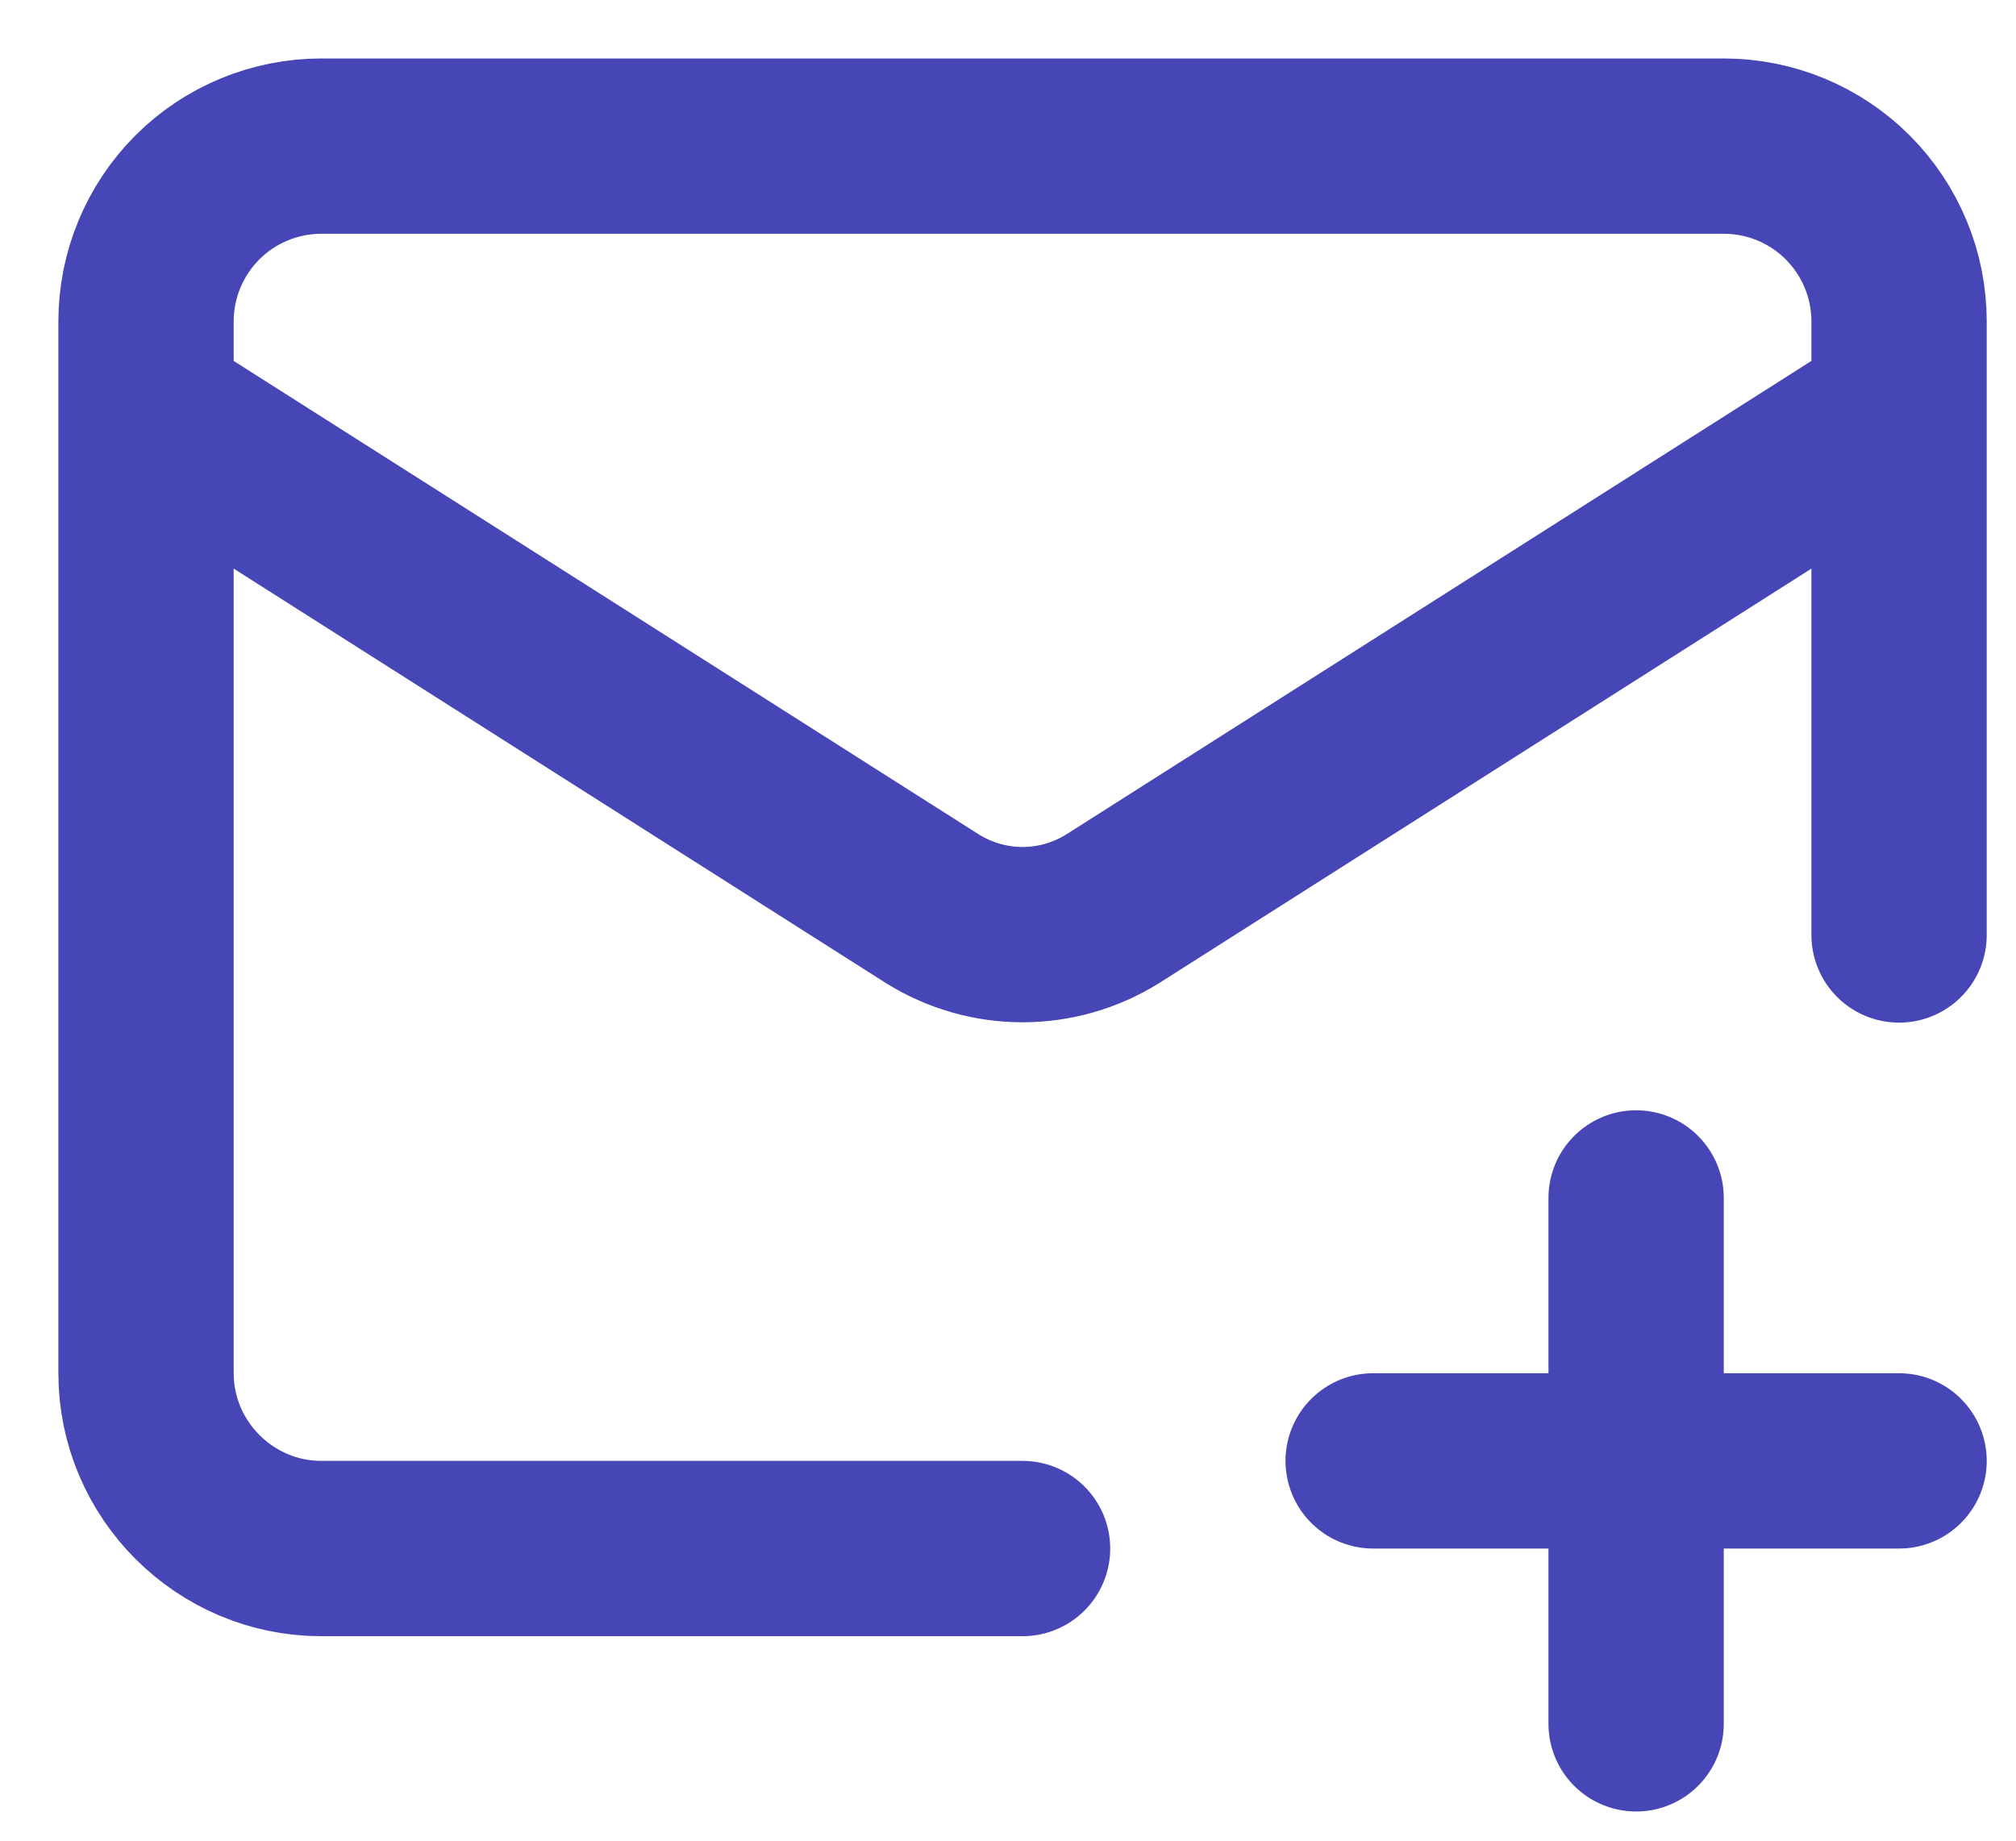
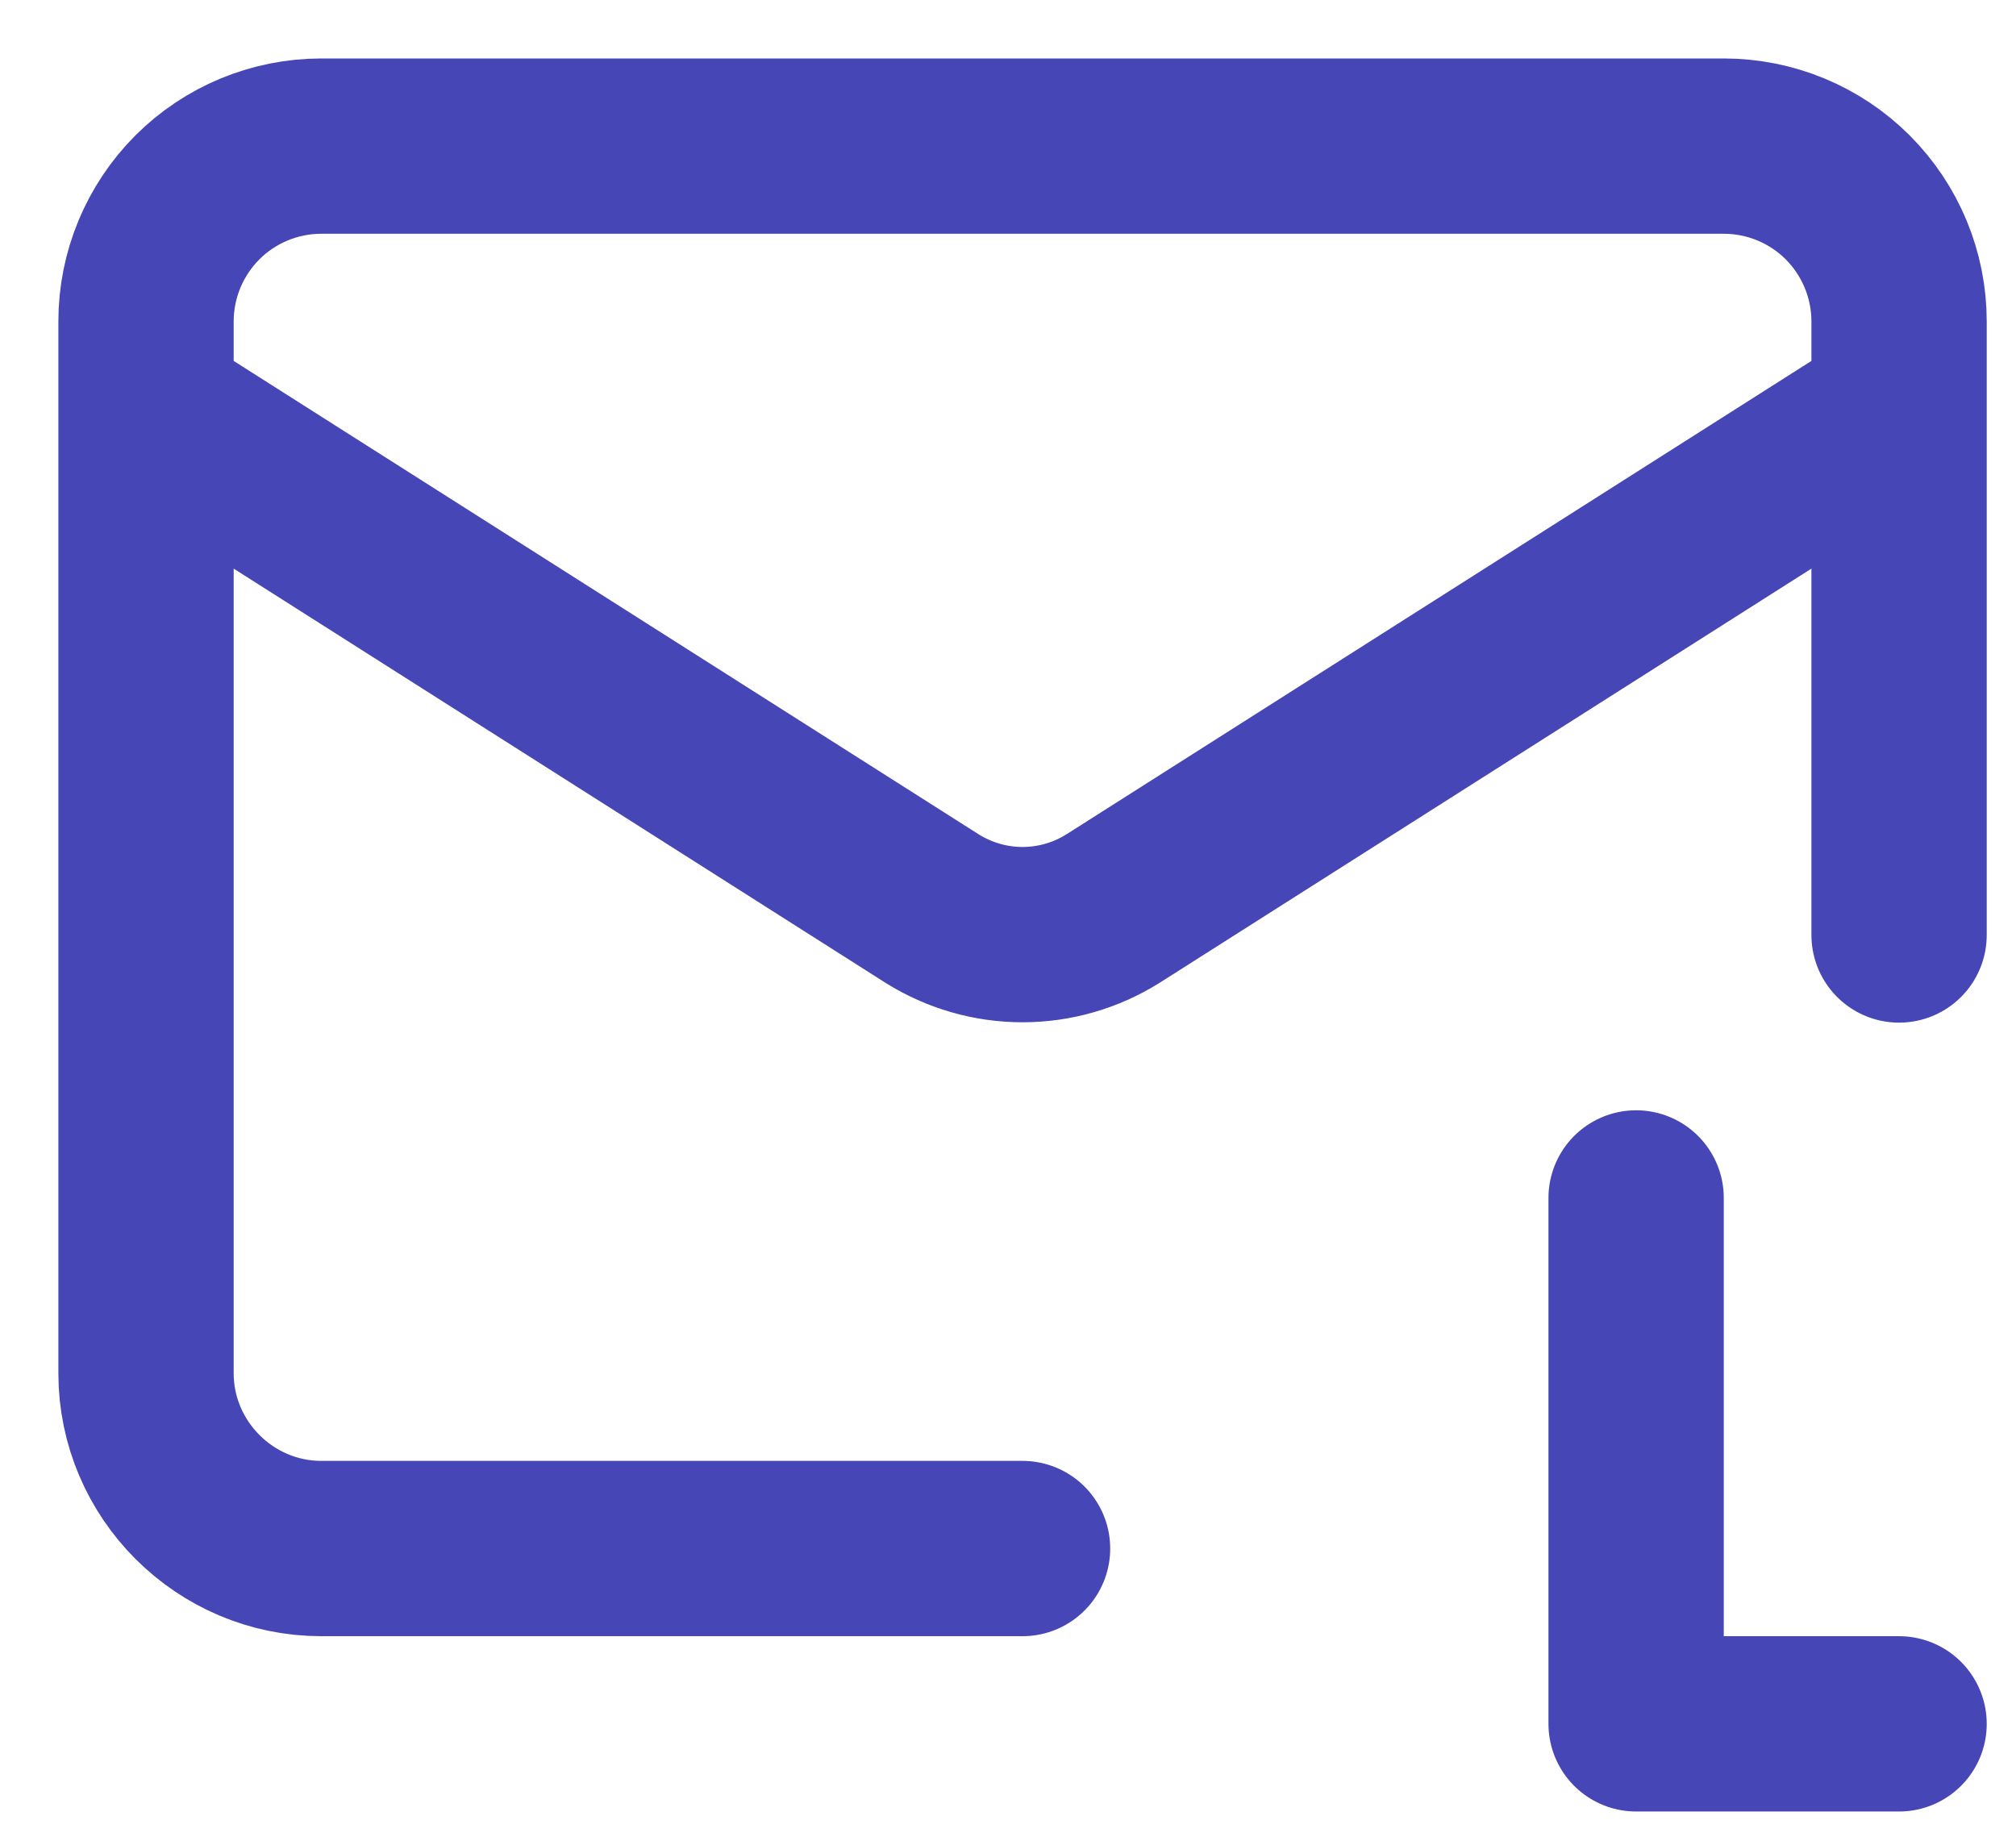
<svg xmlns="http://www.w3.org/2000/svg" width="23" height="21" viewBox="0 0 23 21" fill="none">
-   <path d="M21.666 10.667V3.667C21.666 3.136 21.455 2.628 21.08 2.252C20.705 1.877 20.196 1.667 19.666 1.667H3.666C3.136 1.667 2.627 1.877 2.252 2.252C1.877 2.628 1.666 3.136 1.666 3.667V15.667C1.666 16.767 2.566 17.667 3.666 17.667H11.666M21.666 4.667L12.696 10.367C12.387 10.56 12.03 10.663 11.666 10.663C11.302 10.663 10.945 10.56 10.636 10.367L1.666 4.667M18.666 13.667V19.667M15.666 16.667H21.666" stroke="#4646B6" stroke-width="2" stroke-linecap="round" stroke-linejoin="round" />
+   <path d="M21.666 10.667V3.667C21.666 3.136 21.455 2.628 21.08 2.252C20.705 1.877 20.196 1.667 19.666 1.667H3.666C3.136 1.667 2.627 1.877 2.252 2.252C1.877 2.628 1.666 3.136 1.666 3.667V15.667C1.666 16.767 2.566 17.667 3.666 17.667H11.666M21.666 4.667L12.696 10.367C12.387 10.56 12.03 10.663 11.666 10.663C11.302 10.663 10.945 10.56 10.636 10.367L1.666 4.667M18.666 13.667V19.667H21.666" stroke="#4646B6" stroke-width="2" stroke-linecap="round" stroke-linejoin="round" />
</svg>